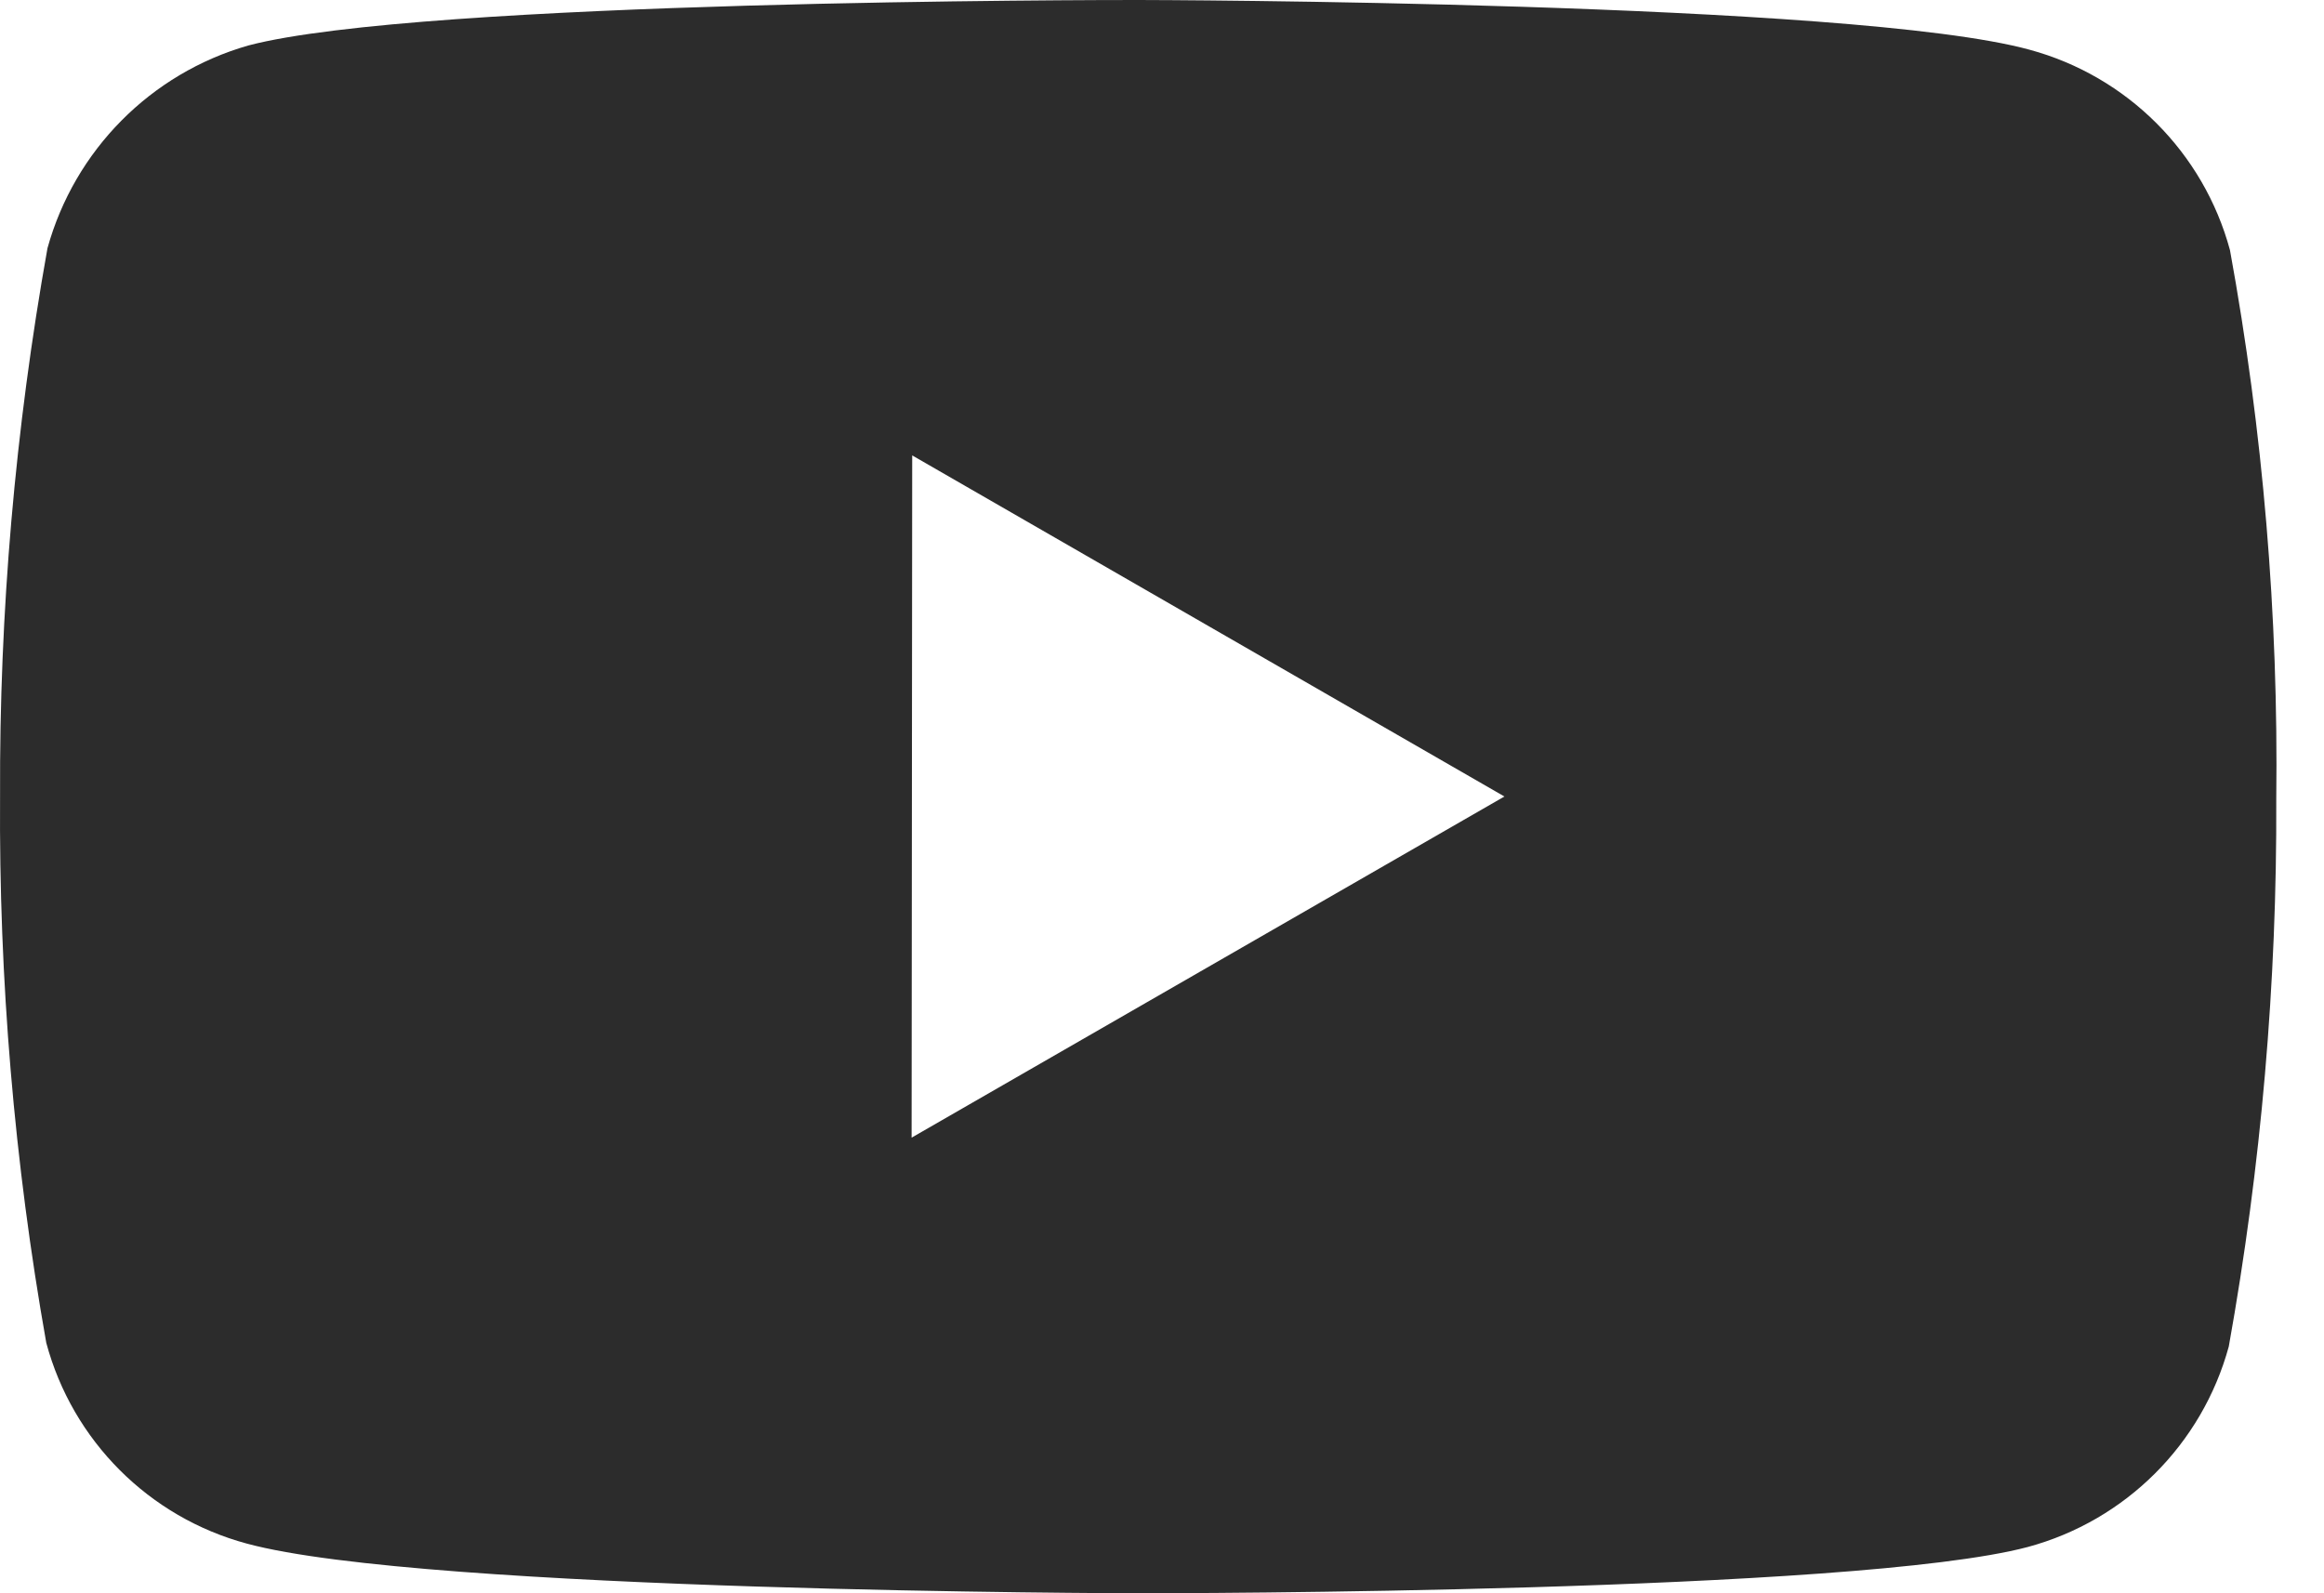
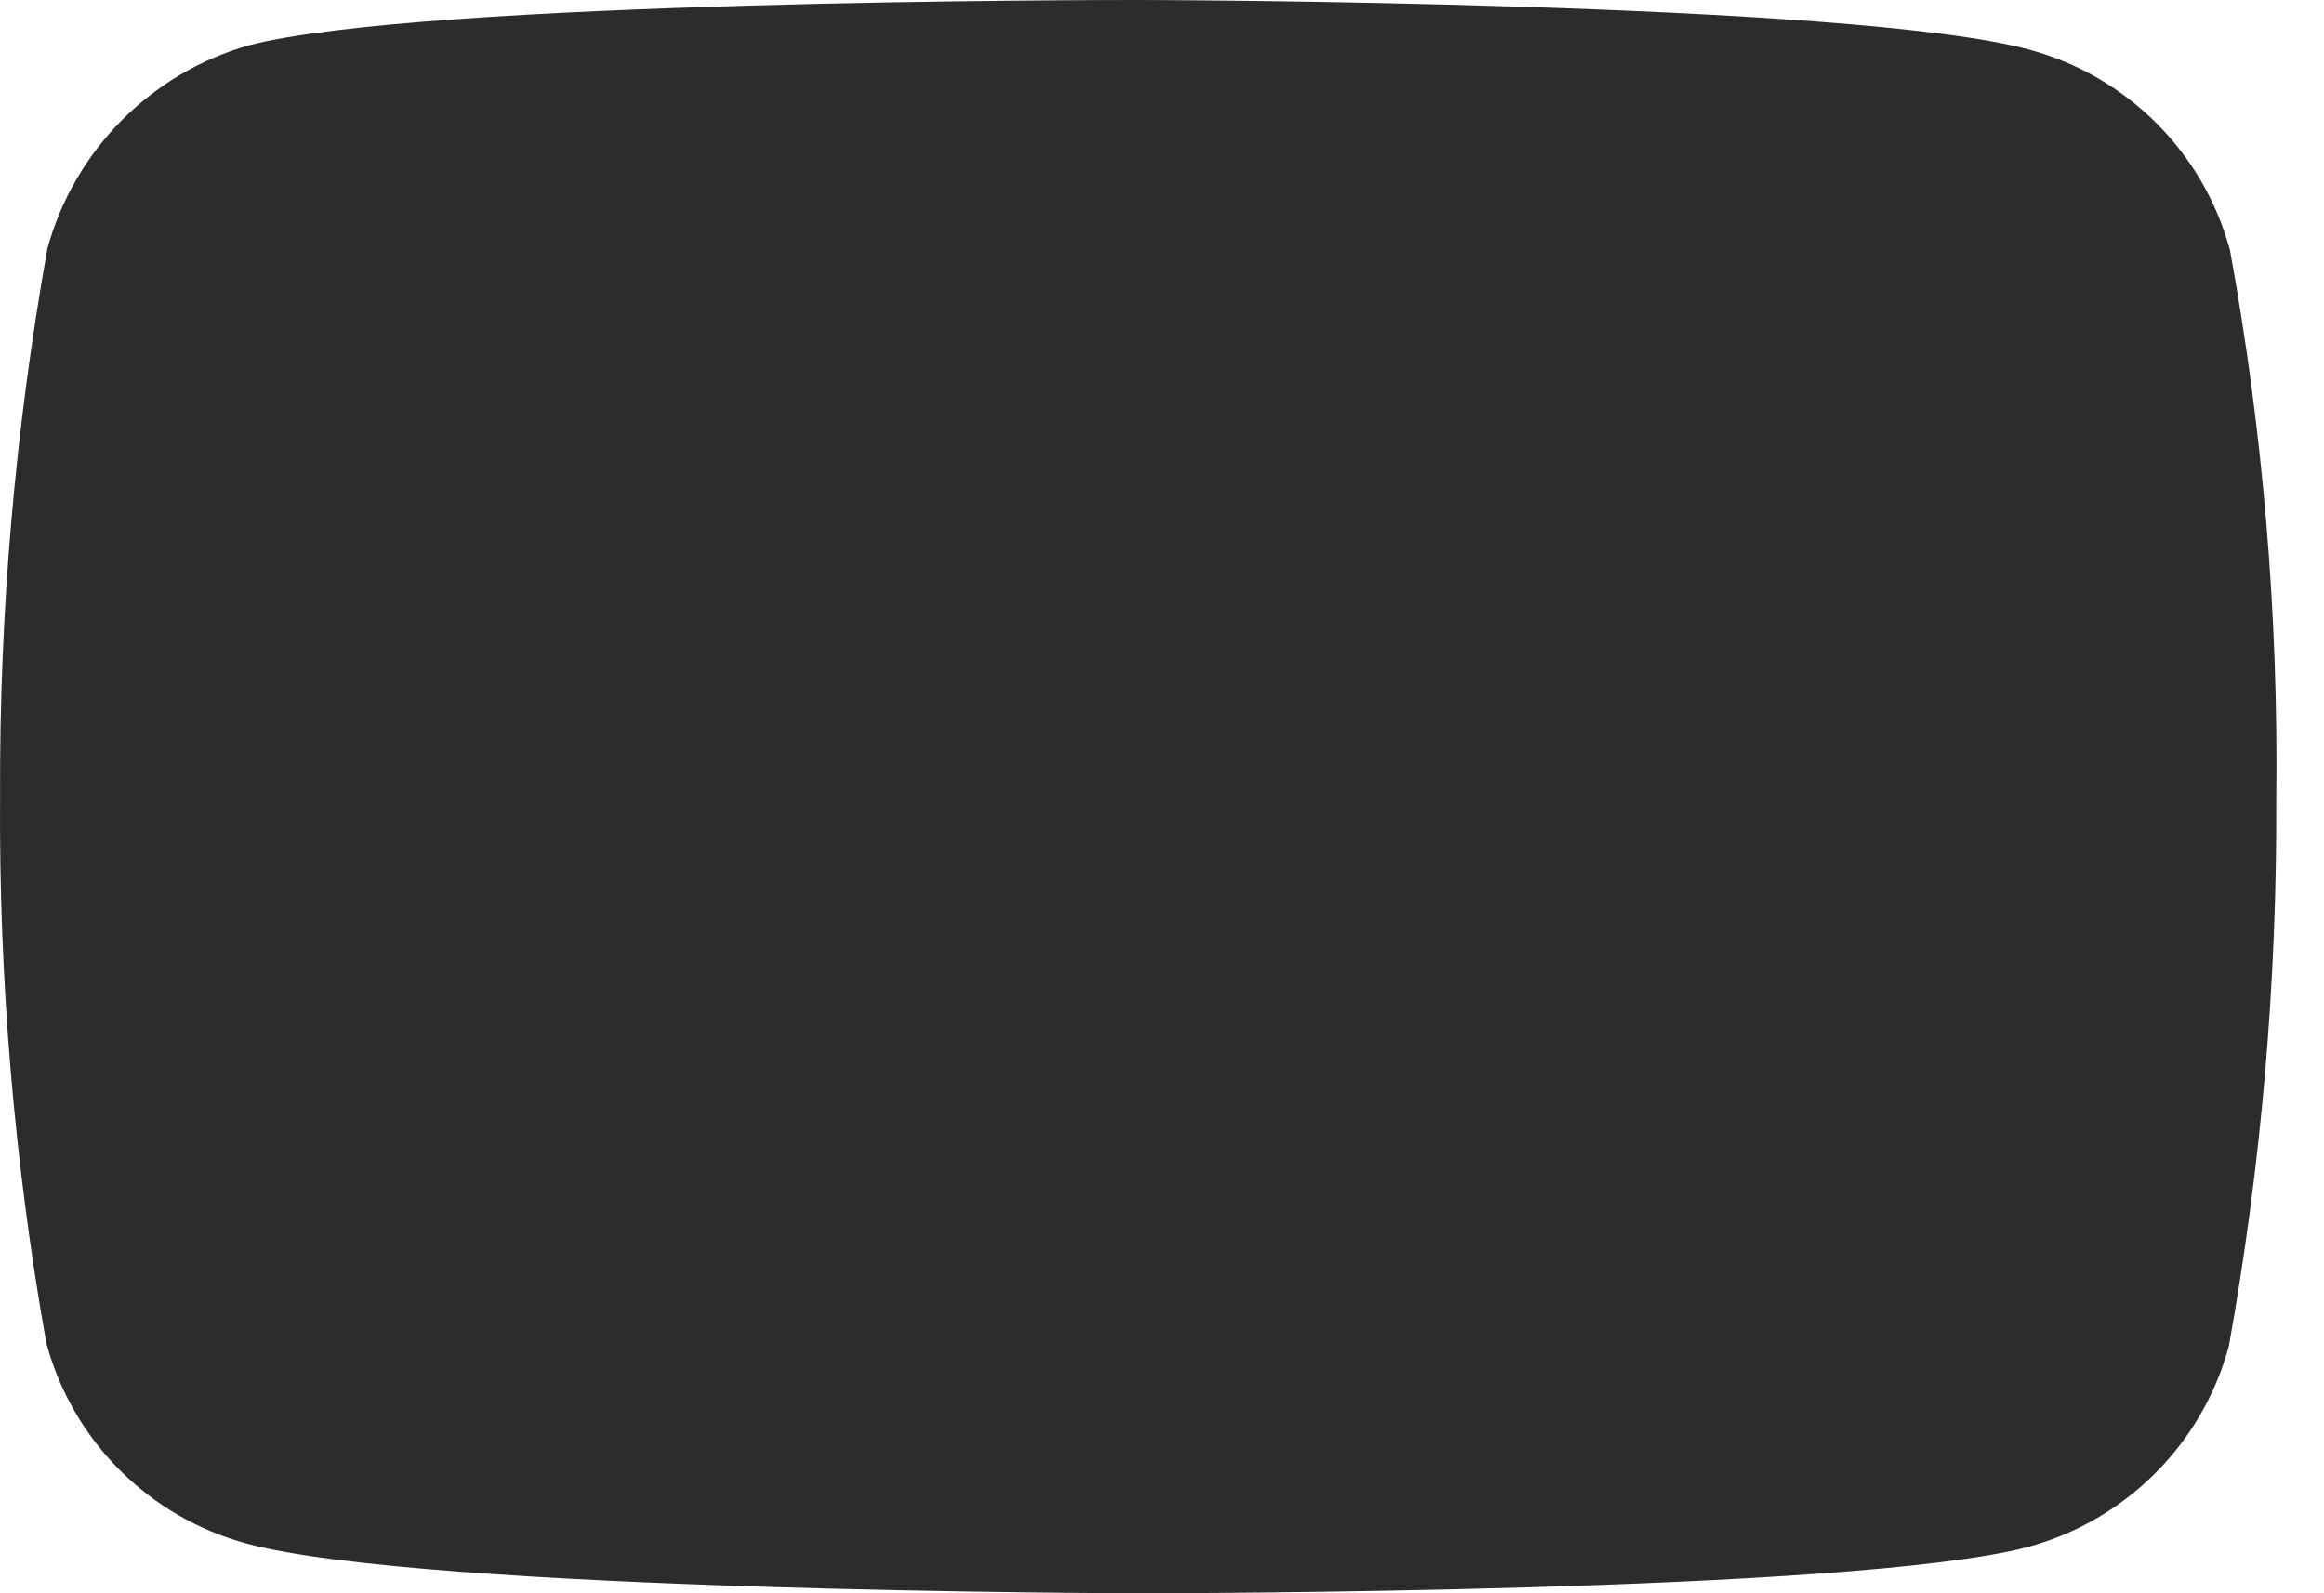
<svg xmlns="http://www.w3.org/2000/svg" width="35" height="24" viewBox="0 0 35 24" fill="none">
-   <path d="M17.163 24H17.129C17.023 24 6.398 23.979 3.718 23.252C2.244 22.855 1.093 21.703 0.697 20.228C0.214 17.509 -0.018 14.751 0.001 11.99C-0.011 9.224 0.228 6.462 0.715 3.739C1.123 2.264 2.269 1.106 3.74 0.685C6.347 1.53138e-07 16.679 0 17.117 0H17.153C17.261 0 27.913 0.021 30.566 0.749C32.037 1.148 33.186 2.297 33.584 3.768C34.082 6.498 34.315 9.269 34.281 12.043C34.293 14.806 34.054 17.564 33.566 20.283C33.164 21.756 32.012 22.905 30.539 23.303C27.936 23.993 17.602 24 17.163 24ZM13.738 6.86L13.729 17.137L22.657 11.998L13.738 6.86Z" fill="#2C2C2C" />
+   <path d="M17.163 24H17.129C17.023 24 6.398 23.979 3.718 23.252C2.244 22.855 1.093 21.703 0.697 20.228C0.214 17.509 -0.018 14.751 0.001 11.99C-0.011 9.224 0.228 6.462 0.715 3.739C1.123 2.264 2.269 1.106 3.74 0.685C6.347 1.53138e-07 16.679 0 17.117 0H17.153C17.261 0 27.913 0.021 30.566 0.749C32.037 1.148 33.186 2.297 33.584 3.768C34.082 6.498 34.315 9.269 34.281 12.043C34.293 14.806 34.054 17.564 33.566 20.283C33.164 21.756 32.012 22.905 30.539 23.303C27.936 23.993 17.602 24 17.163 24ZM13.738 6.86L13.729 17.137L13.738 6.86Z" fill="#2C2C2C" />
</svg>